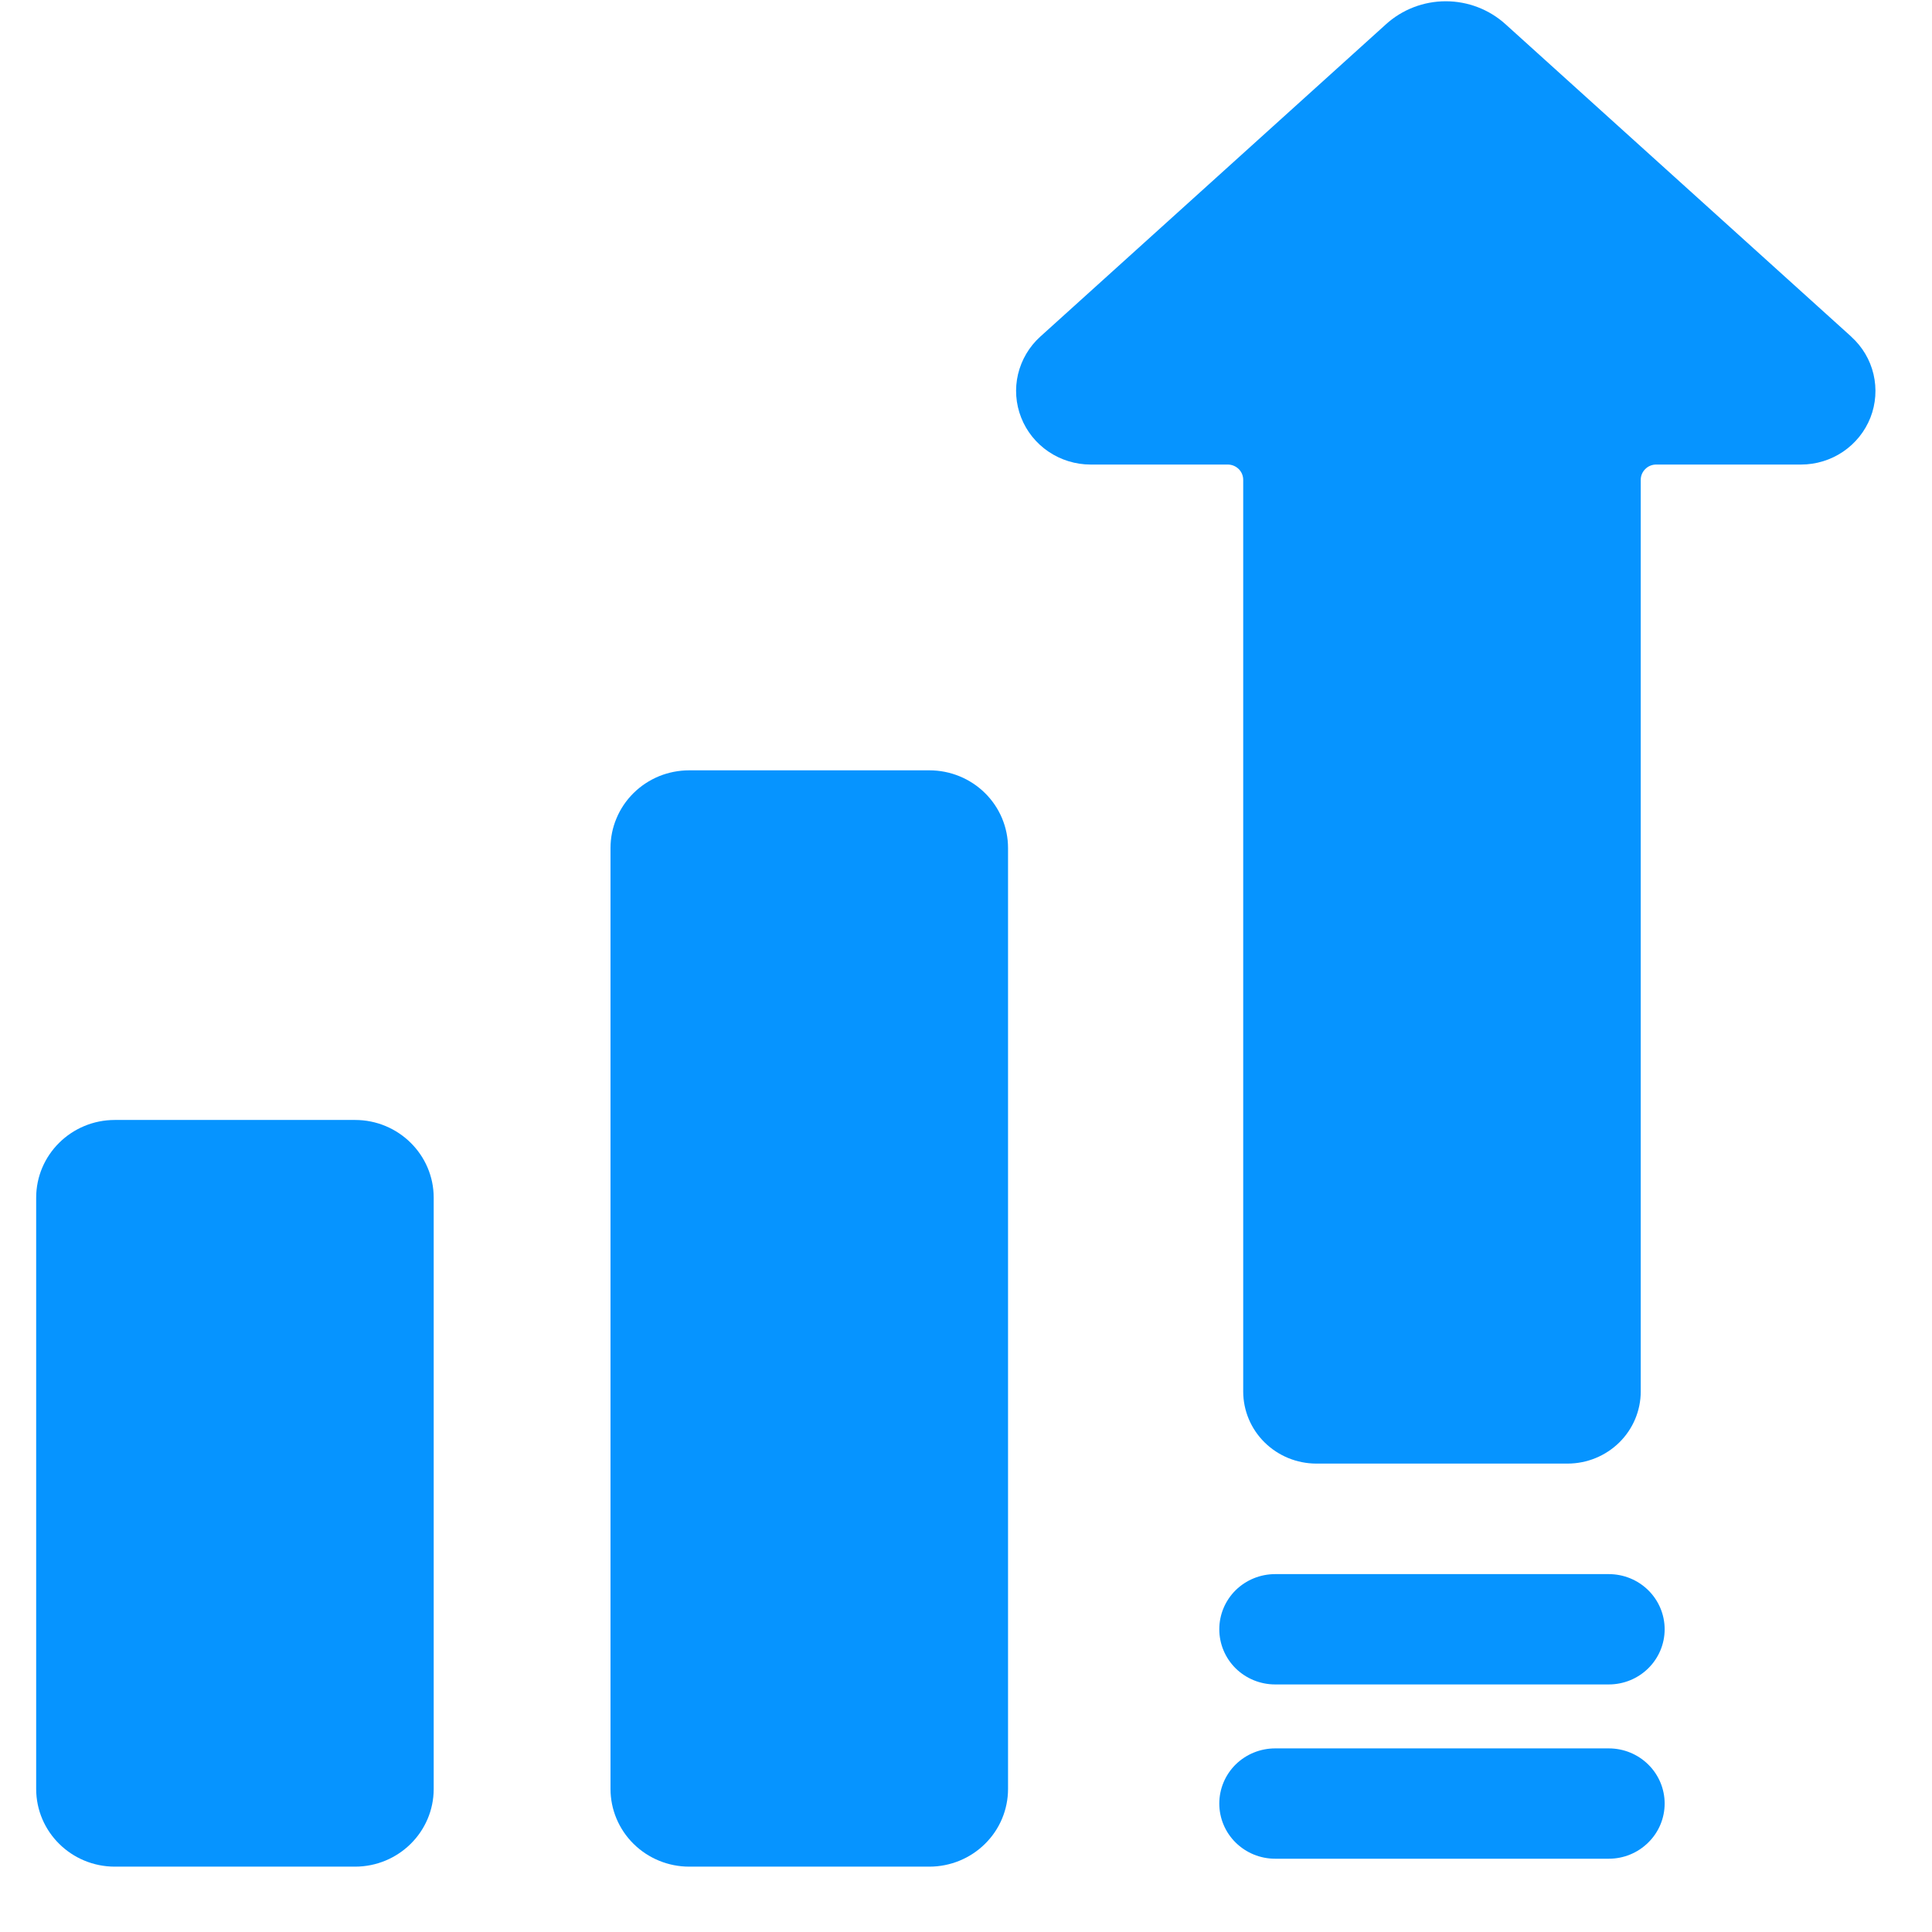
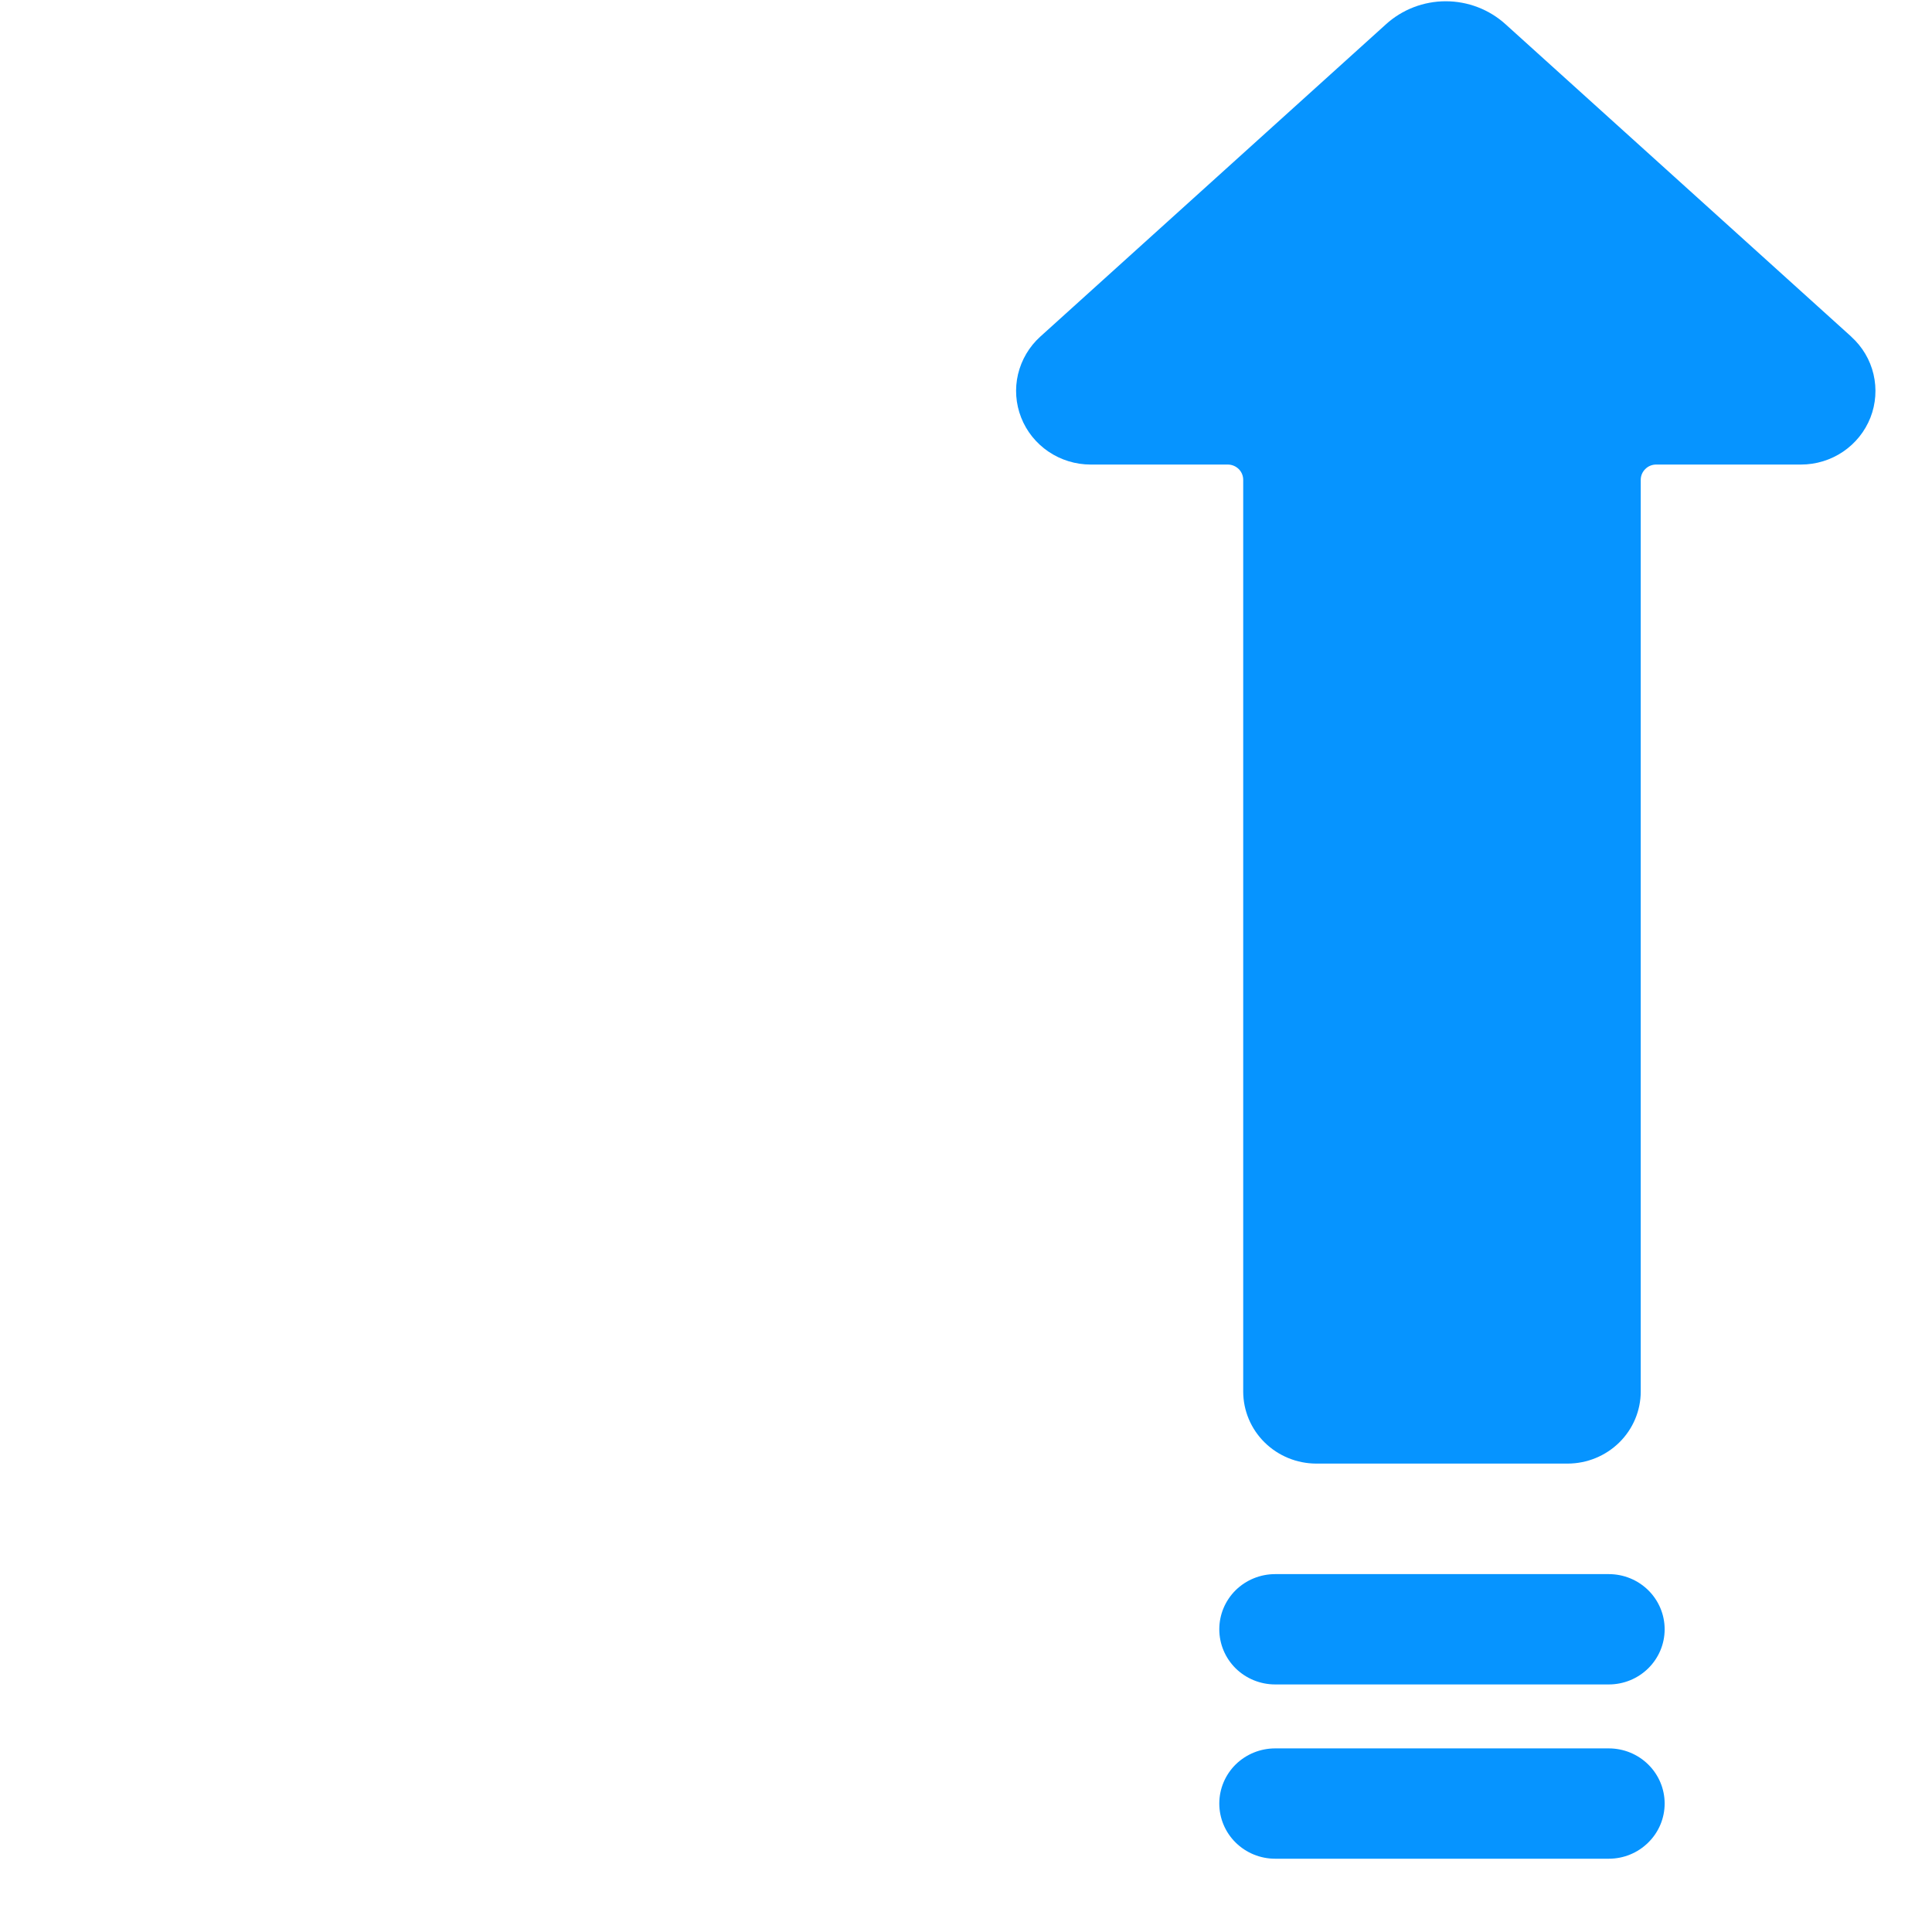
<svg xmlns="http://www.w3.org/2000/svg" width="29" height="29" viewBox="0 0 29 29" fill="none">
  <path d="M27.788 5.053L22.601 0.366C22.356 0.143 22.035 0.019 21.701 0.019C21.368 0.019 21.047 0.143 20.802 0.366L15.615 5.053C15.449 5.203 15.333 5.4 15.281 5.617C15.23 5.833 15.246 6.06 15.328 6.268C15.409 6.475 15.553 6.654 15.738 6.779C15.924 6.905 16.145 6.973 16.37 6.973H18.429C18.49 6.973 18.549 6.997 18.593 7.04C18.637 7.083 18.661 7.142 18.661 7.203V20.887C18.661 21.174 18.777 21.449 18.982 21.651C19.188 21.854 19.466 21.968 19.756 21.969H23.533C23.823 21.968 24.101 21.854 24.307 21.651C24.512 21.449 24.628 21.174 24.628 20.887V7.203C24.628 7.142 24.652 7.084 24.696 7.041C24.739 6.997 24.798 6.973 24.86 6.973H27.034C27.259 6.973 27.479 6.906 27.665 6.78C27.851 6.654 27.994 6.476 28.076 6.268C28.157 6.061 28.173 5.834 28.122 5.617C28.071 5.4 27.954 5.204 27.788 5.054V5.053ZM24.149 26.244H19.14C18.918 26.244 18.705 26.331 18.547 26.486C18.39 26.642 18.302 26.852 18.302 27.072C18.302 27.291 18.39 27.502 18.547 27.657C18.705 27.813 18.918 27.9 19.14 27.9H24.149C24.371 27.9 24.584 27.813 24.741 27.657C24.899 27.502 24.987 27.291 24.987 27.072C24.987 26.852 24.899 26.642 24.741 26.486C24.584 26.331 24.371 26.244 24.149 26.244ZM24.149 23.628H19.14C18.918 23.628 18.705 23.715 18.547 23.87C18.39 24.026 18.302 24.236 18.302 24.456C18.302 24.676 18.39 24.886 18.547 25.042C18.705 25.197 18.918 25.284 19.14 25.284H24.149C24.371 25.284 24.584 25.197 24.741 25.042C24.899 24.886 24.987 24.676 24.987 24.456C24.987 24.236 24.899 24.026 24.741 23.87C24.584 23.715 24.371 23.628 24.149 23.628Z" fill="#0694FF" />
-   <path d="M5.329 16.811H1.724C1.072 16.811 0.543 17.334 0.543 17.978V26.852C0.543 27.497 1.072 28.019 1.724 28.019H5.329C5.981 28.019 6.51 27.497 6.51 26.852V17.978C6.51 17.334 5.981 16.811 5.329 16.811Z" fill="#0694FF" />
-   <path d="M10.345 11.563H13.95C14.264 11.563 14.564 11.686 14.785 11.904C15.007 12.123 15.131 12.42 15.131 12.729V26.853C15.131 27.162 15.007 27.459 14.785 27.677C14.564 27.896 14.263 28.019 13.95 28.019H10.345C10.032 28.019 9.732 27.896 9.51 27.677C9.289 27.459 9.164 27.162 9.164 26.853V12.729C9.164 12.576 9.194 12.424 9.254 12.283C9.313 12.141 9.4 12.013 9.51 11.904C9.619 11.796 9.75 11.71 9.893 11.651C10.036 11.593 10.19 11.563 10.345 11.563Z" fill="#0694FF" />
</svg>